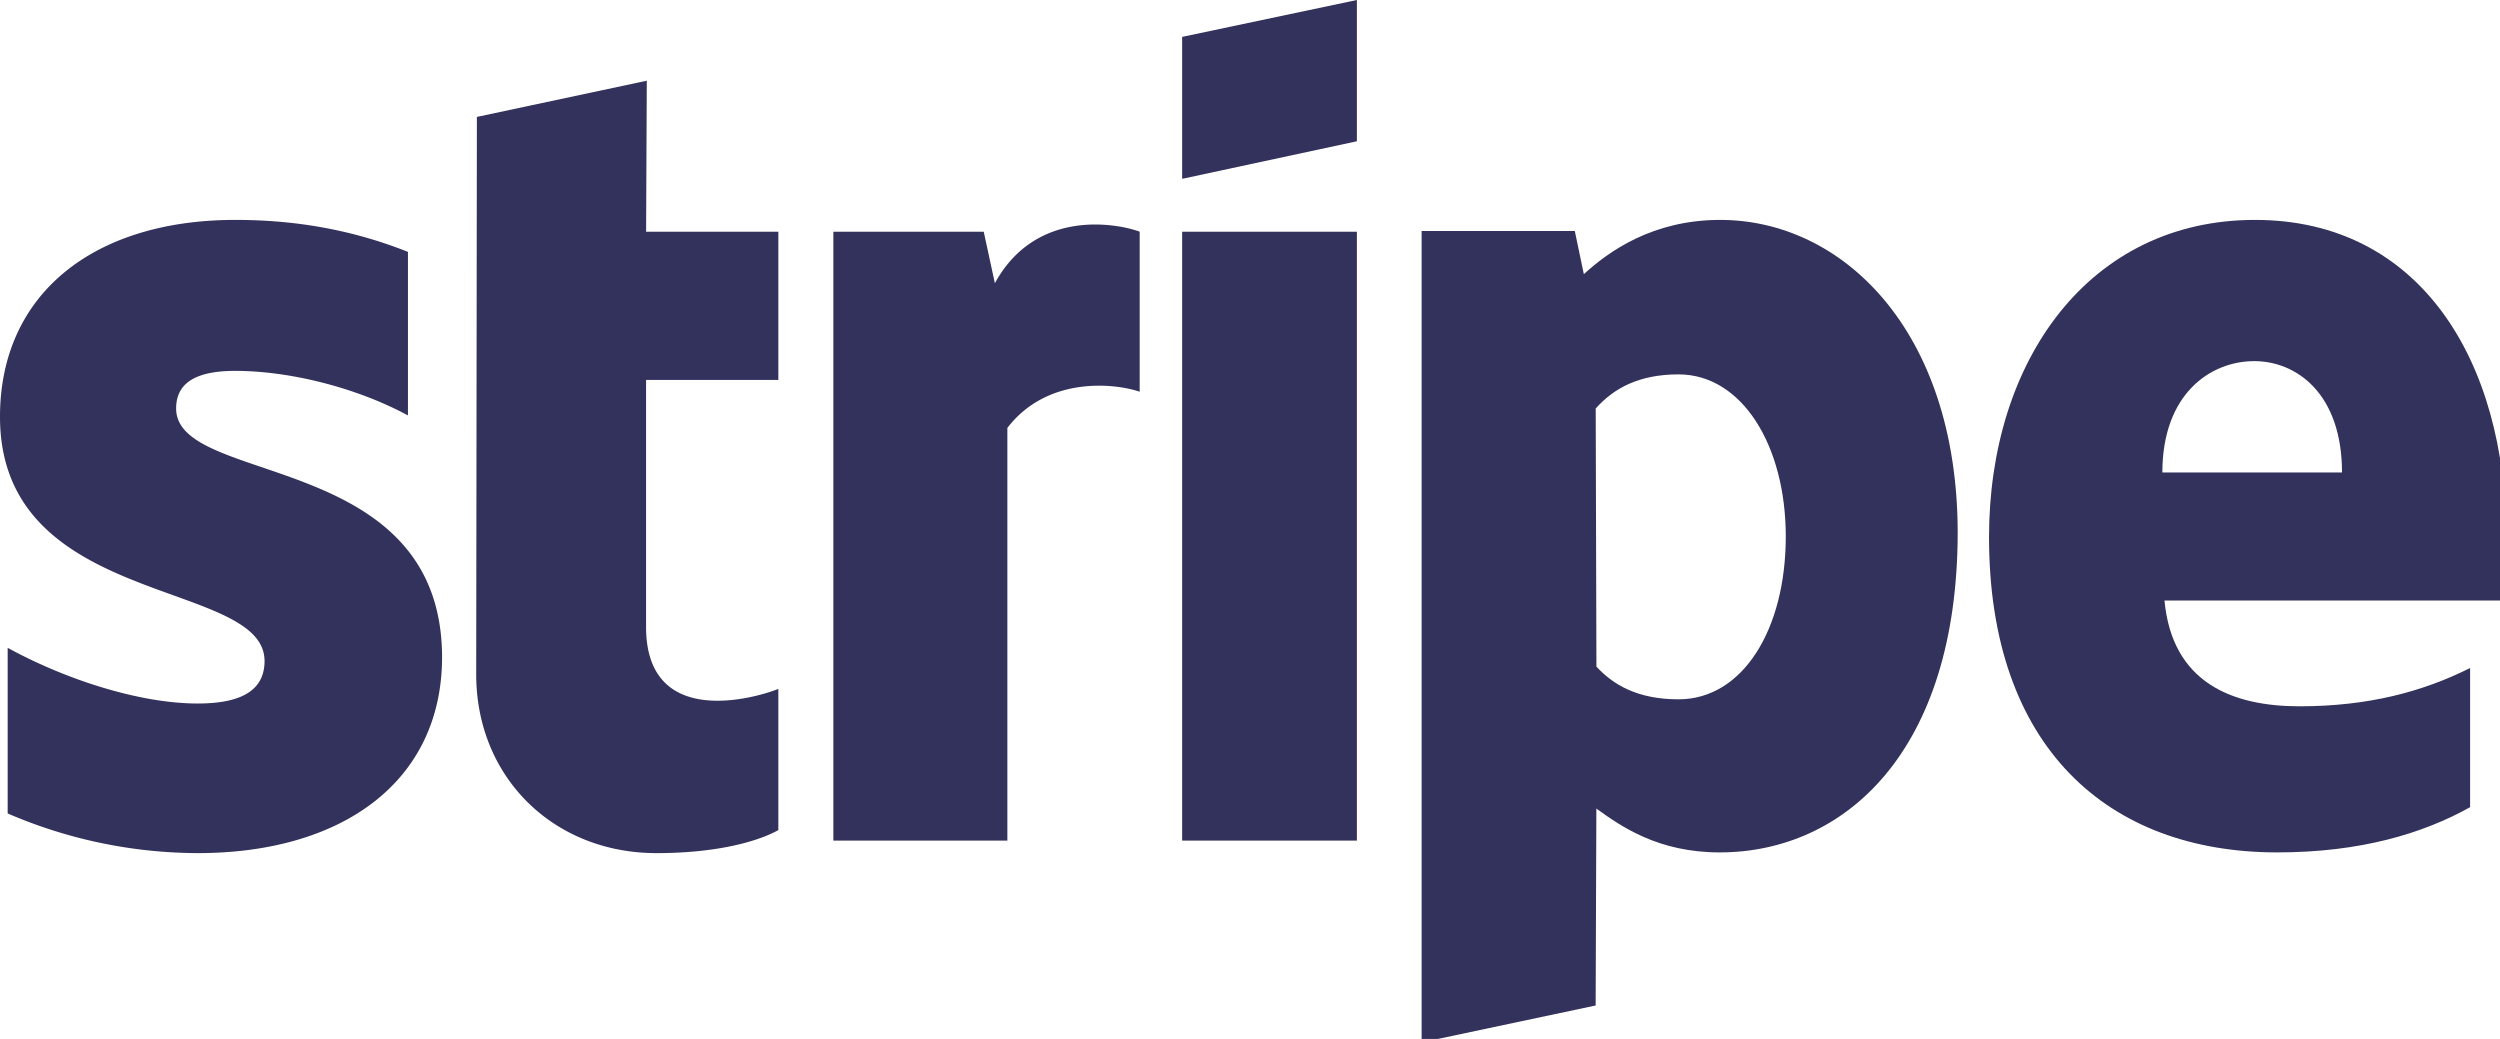
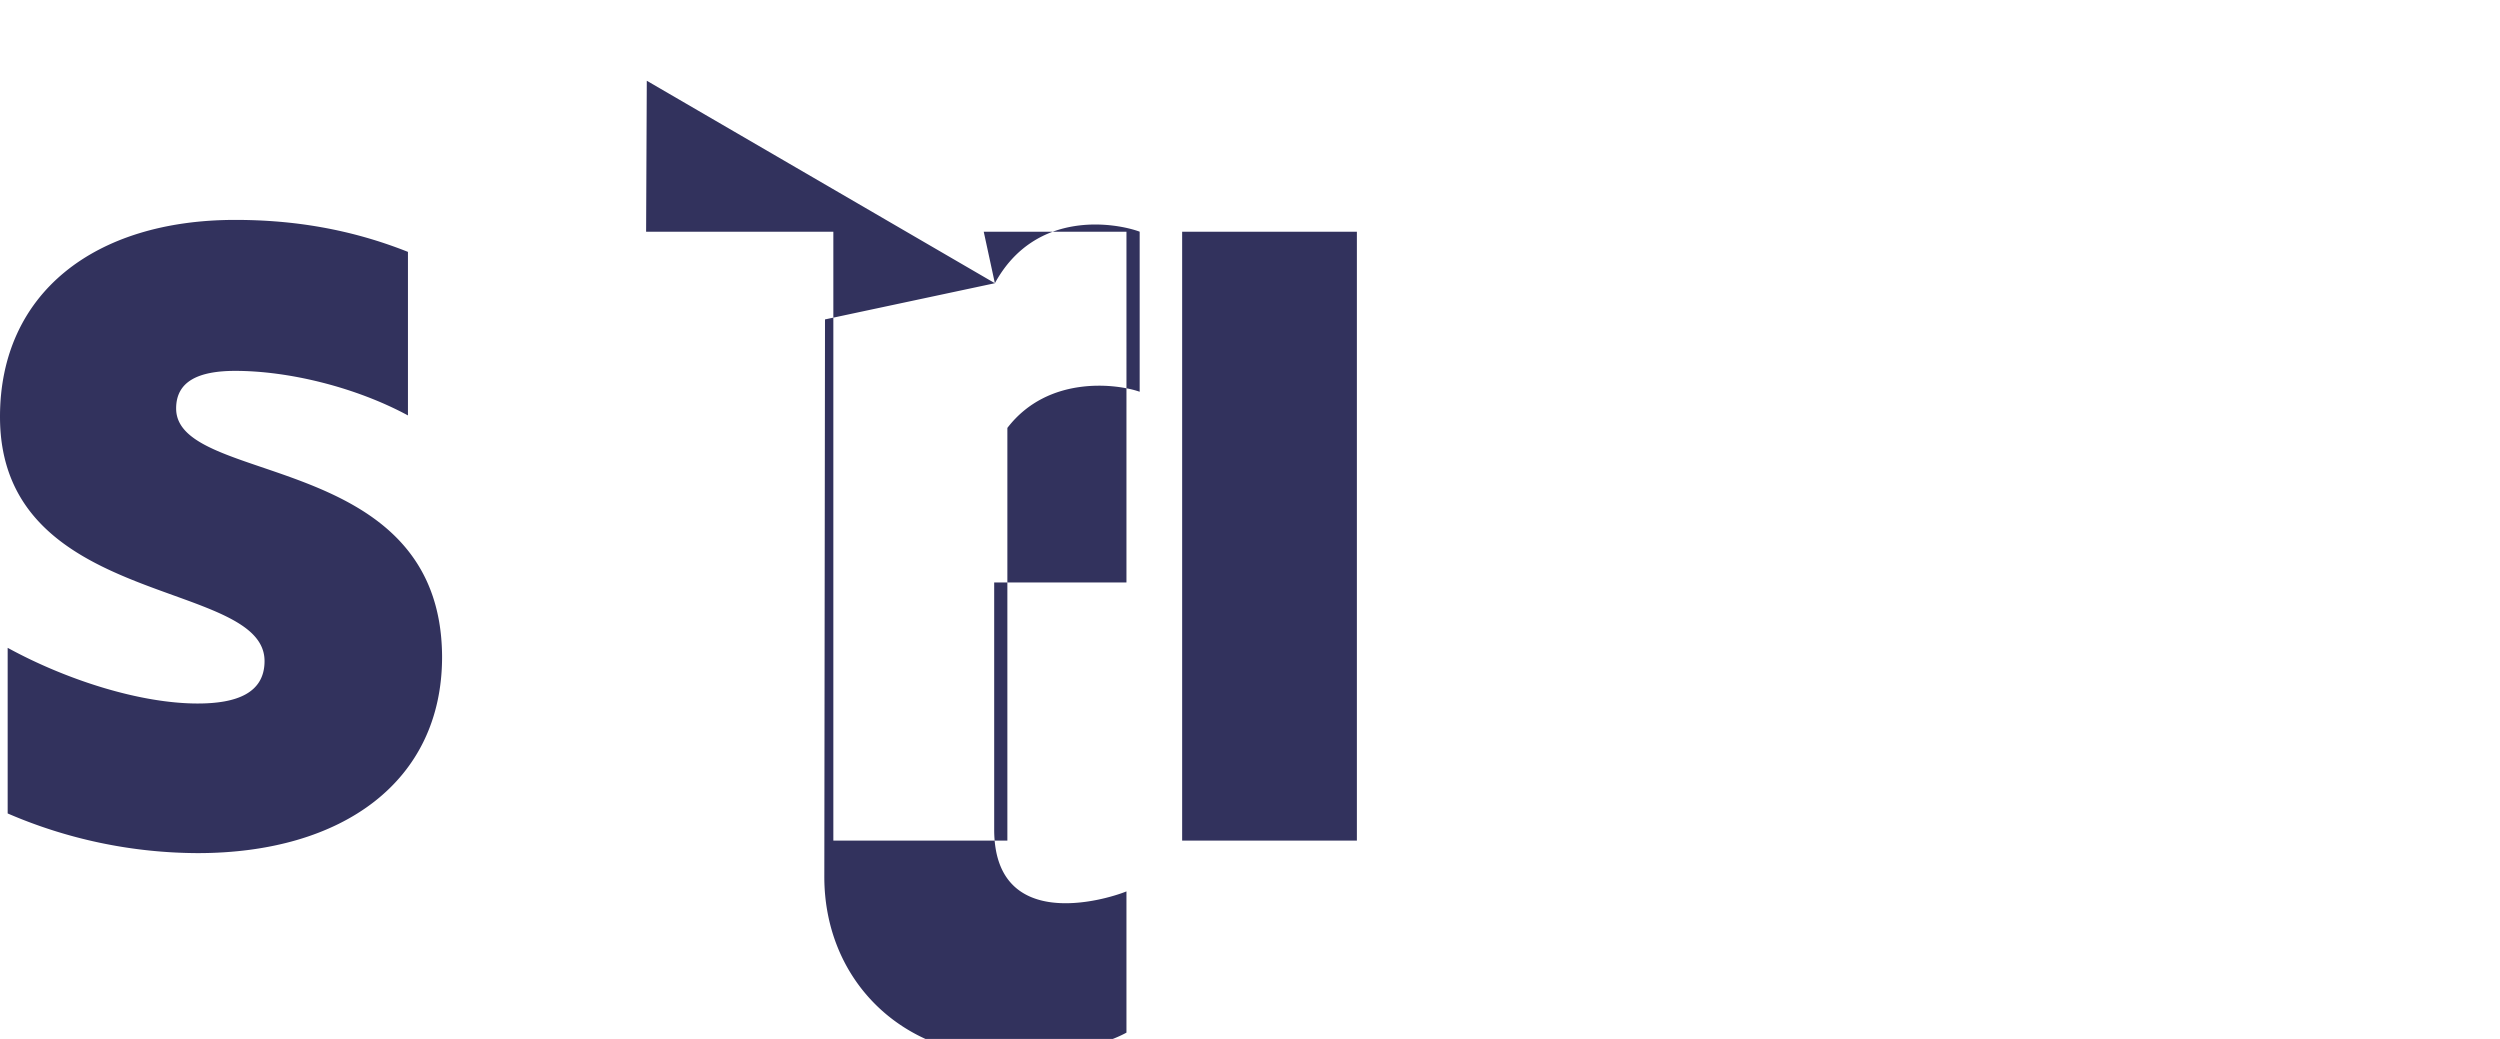
<svg xmlns="http://www.w3.org/2000/svg" width="77" height="32" fill="none">
  <g clip-path="url(#clip0)" fill="#32325D">
-     <path fill-rule="evenodd" clip-rule="evenodd" d="M77.194 16.588c0-5.486-2.659-9.815-7.74-9.815-5.104 0-8.192 4.329-8.192 9.773 0 6.45 3.645 9.708 8.877 9.708 2.552 0 4.482-.578 5.94-1.393v-4.286c-1.458.729-3.13 1.179-5.253 1.179-2.08 0-3.924-.73-4.16-3.258H77.15c0-.279.043-1.393.043-1.907zm-10.593-2.036c0-2.421 1.48-3.429 2.83-3.429 1.309 0 2.703 1.008 2.703 3.43h-5.532zM52.985 6.773c-2.101 0-3.452.985-4.203 1.671l-.278-1.329h-4.718v24.99l5.36-1.136.022-6.065c.772.557 1.909 1.35 3.796 1.35 3.838 0 7.333-3.086 7.333-9.88-.021-6.215-3.56-9.601-7.312-9.601zM51.7 21.539c-1.266 0-2.016-.45-2.53-1.007l-.022-7.951c.557-.622 1.33-1.05 2.552-1.05 1.95 0 3.302 2.186 3.302 4.993 0 2.872-1.33 5.015-3.302 5.015zM36.41 5.508l5.382-1.157V0L36.41 1.136v4.372z" />
    <path d="M41.792 7.137H36.41V25.89h5.382V7.137z" />
-     <path fill-rule="evenodd" clip-rule="evenodd" d="M30.642 8.723l-.343-1.586h-4.632V25.89h5.36V13.18c1.266-1.65 3.41-1.35 4.075-1.114v-4.93c-.686-.256-3.195-.728-4.46 1.587zM19.92 2.486l-5.232 1.115-.021 17.167c0 3.172 2.38 5.508 5.554 5.508 1.758 0 3.045-.322 3.752-.708v-4.35c-.686.278-4.074 1.264-4.074-1.908v-7.608h4.074V7.137H19.9l.021-4.65zM5.425 12.58c0-.835.686-1.157 1.823-1.157 1.63 0 3.688.493 5.317 1.372V7.758c-1.78-.707-3.538-.985-5.317-.985C2.895 6.773 0 9.044 0 12.838c0 5.915 8.148 4.972 8.148 7.522 0 .986-.857 1.308-2.058 1.308-1.78 0-4.053-.729-5.854-1.715v5.101a14.87 14.87 0 005.854 1.222c4.46 0 7.526-2.208 7.526-6.044-.021-6.387-8.191-5.25-8.191-7.651z" />
+     <path fill-rule="evenodd" clip-rule="evenodd" d="M30.642 8.723l-.343-1.586h-4.632V25.89h5.36V13.18c1.266-1.65 3.41-1.35 4.075-1.114v-4.93c-.686-.256-3.195-.728-4.46 1.587zl-5.232 1.115-.021 17.167c0 3.172 2.38 5.508 5.554 5.508 1.758 0 3.045-.322 3.752-.708v-4.35c-.686.278-4.074 1.264-4.074-1.908v-7.608h4.074V7.137H19.9l.021-4.65zM5.425 12.58c0-.835.686-1.157 1.823-1.157 1.63 0 3.688.493 5.317 1.372V7.758c-1.78-.707-3.538-.985-5.317-.985C2.895 6.773 0 9.044 0 12.838c0 5.915 8.148 4.972 8.148 7.522 0 .986-.857 1.308-2.058 1.308-1.78 0-4.053-.729-5.854-1.715v5.101a14.87 14.87 0 005.854 1.222c4.46 0 7.526-2.208 7.526-6.044-.021-6.387-8.191-5.25-8.191-7.651z" />
  </g>
  <defs>
    <clipPath id="clip0">
      <path fill="#fff" d="M0 0h77v32H0z" />
    </clipPath>
  </defs>
</svg>